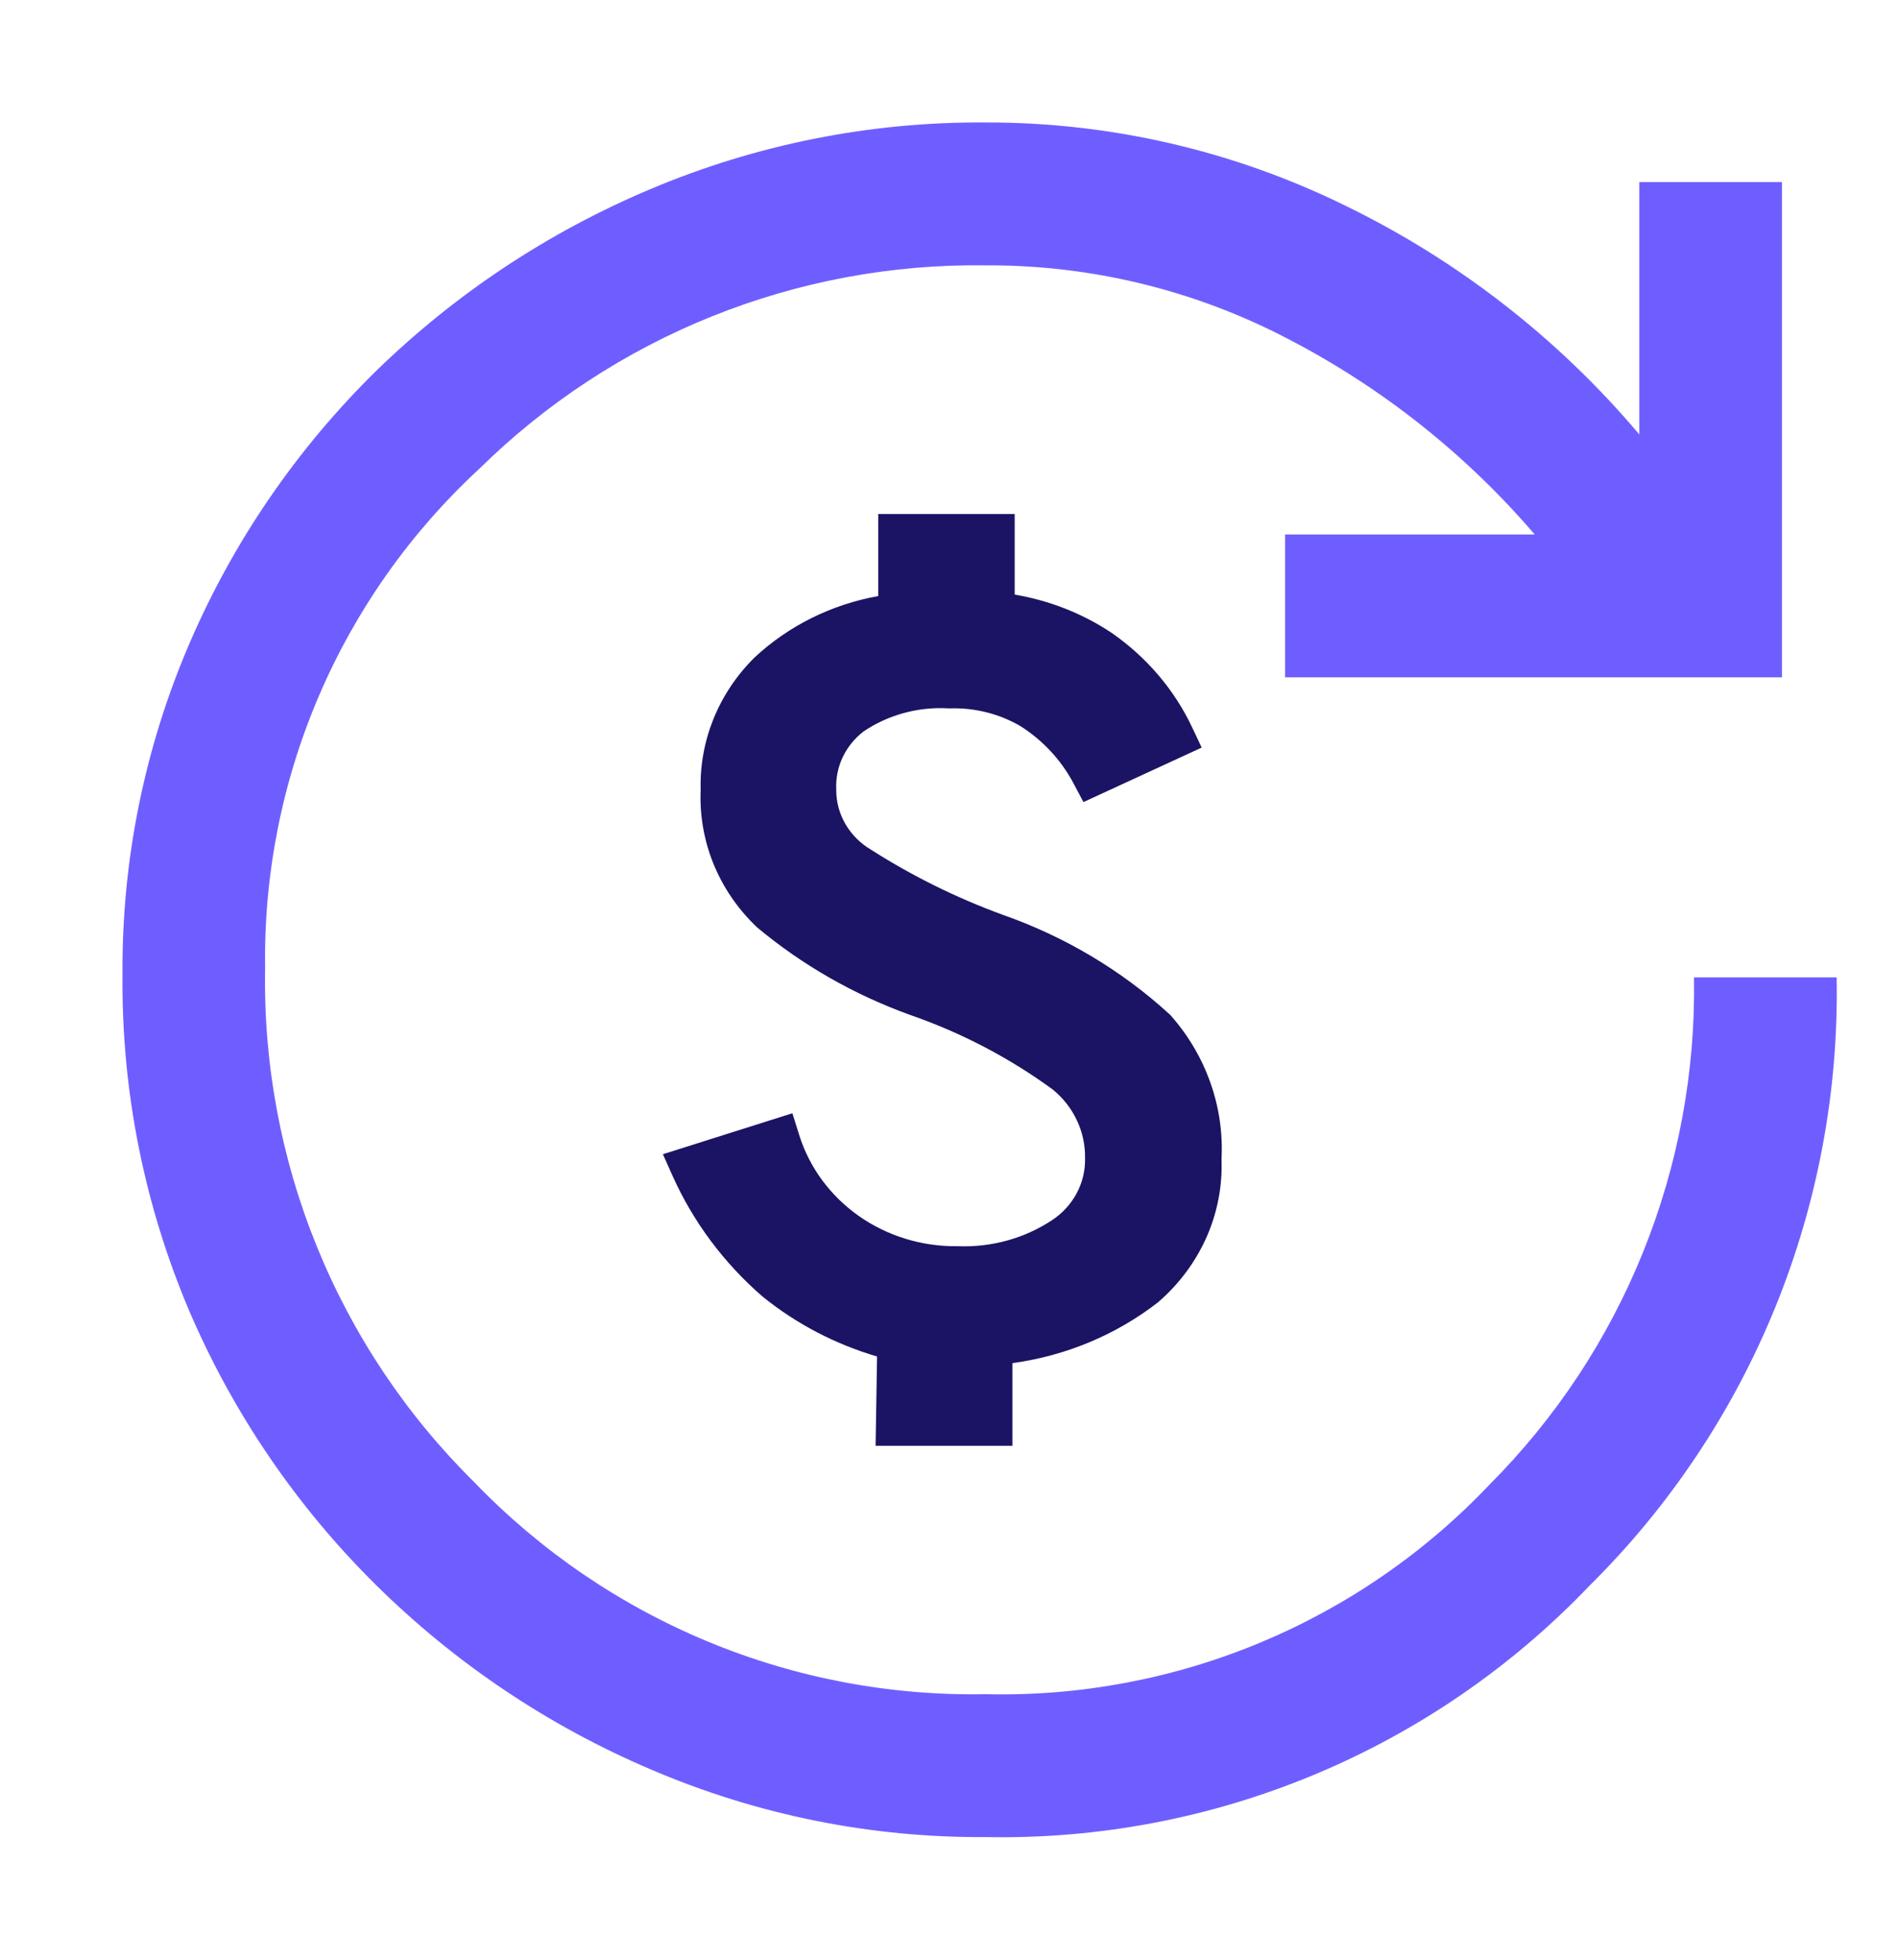
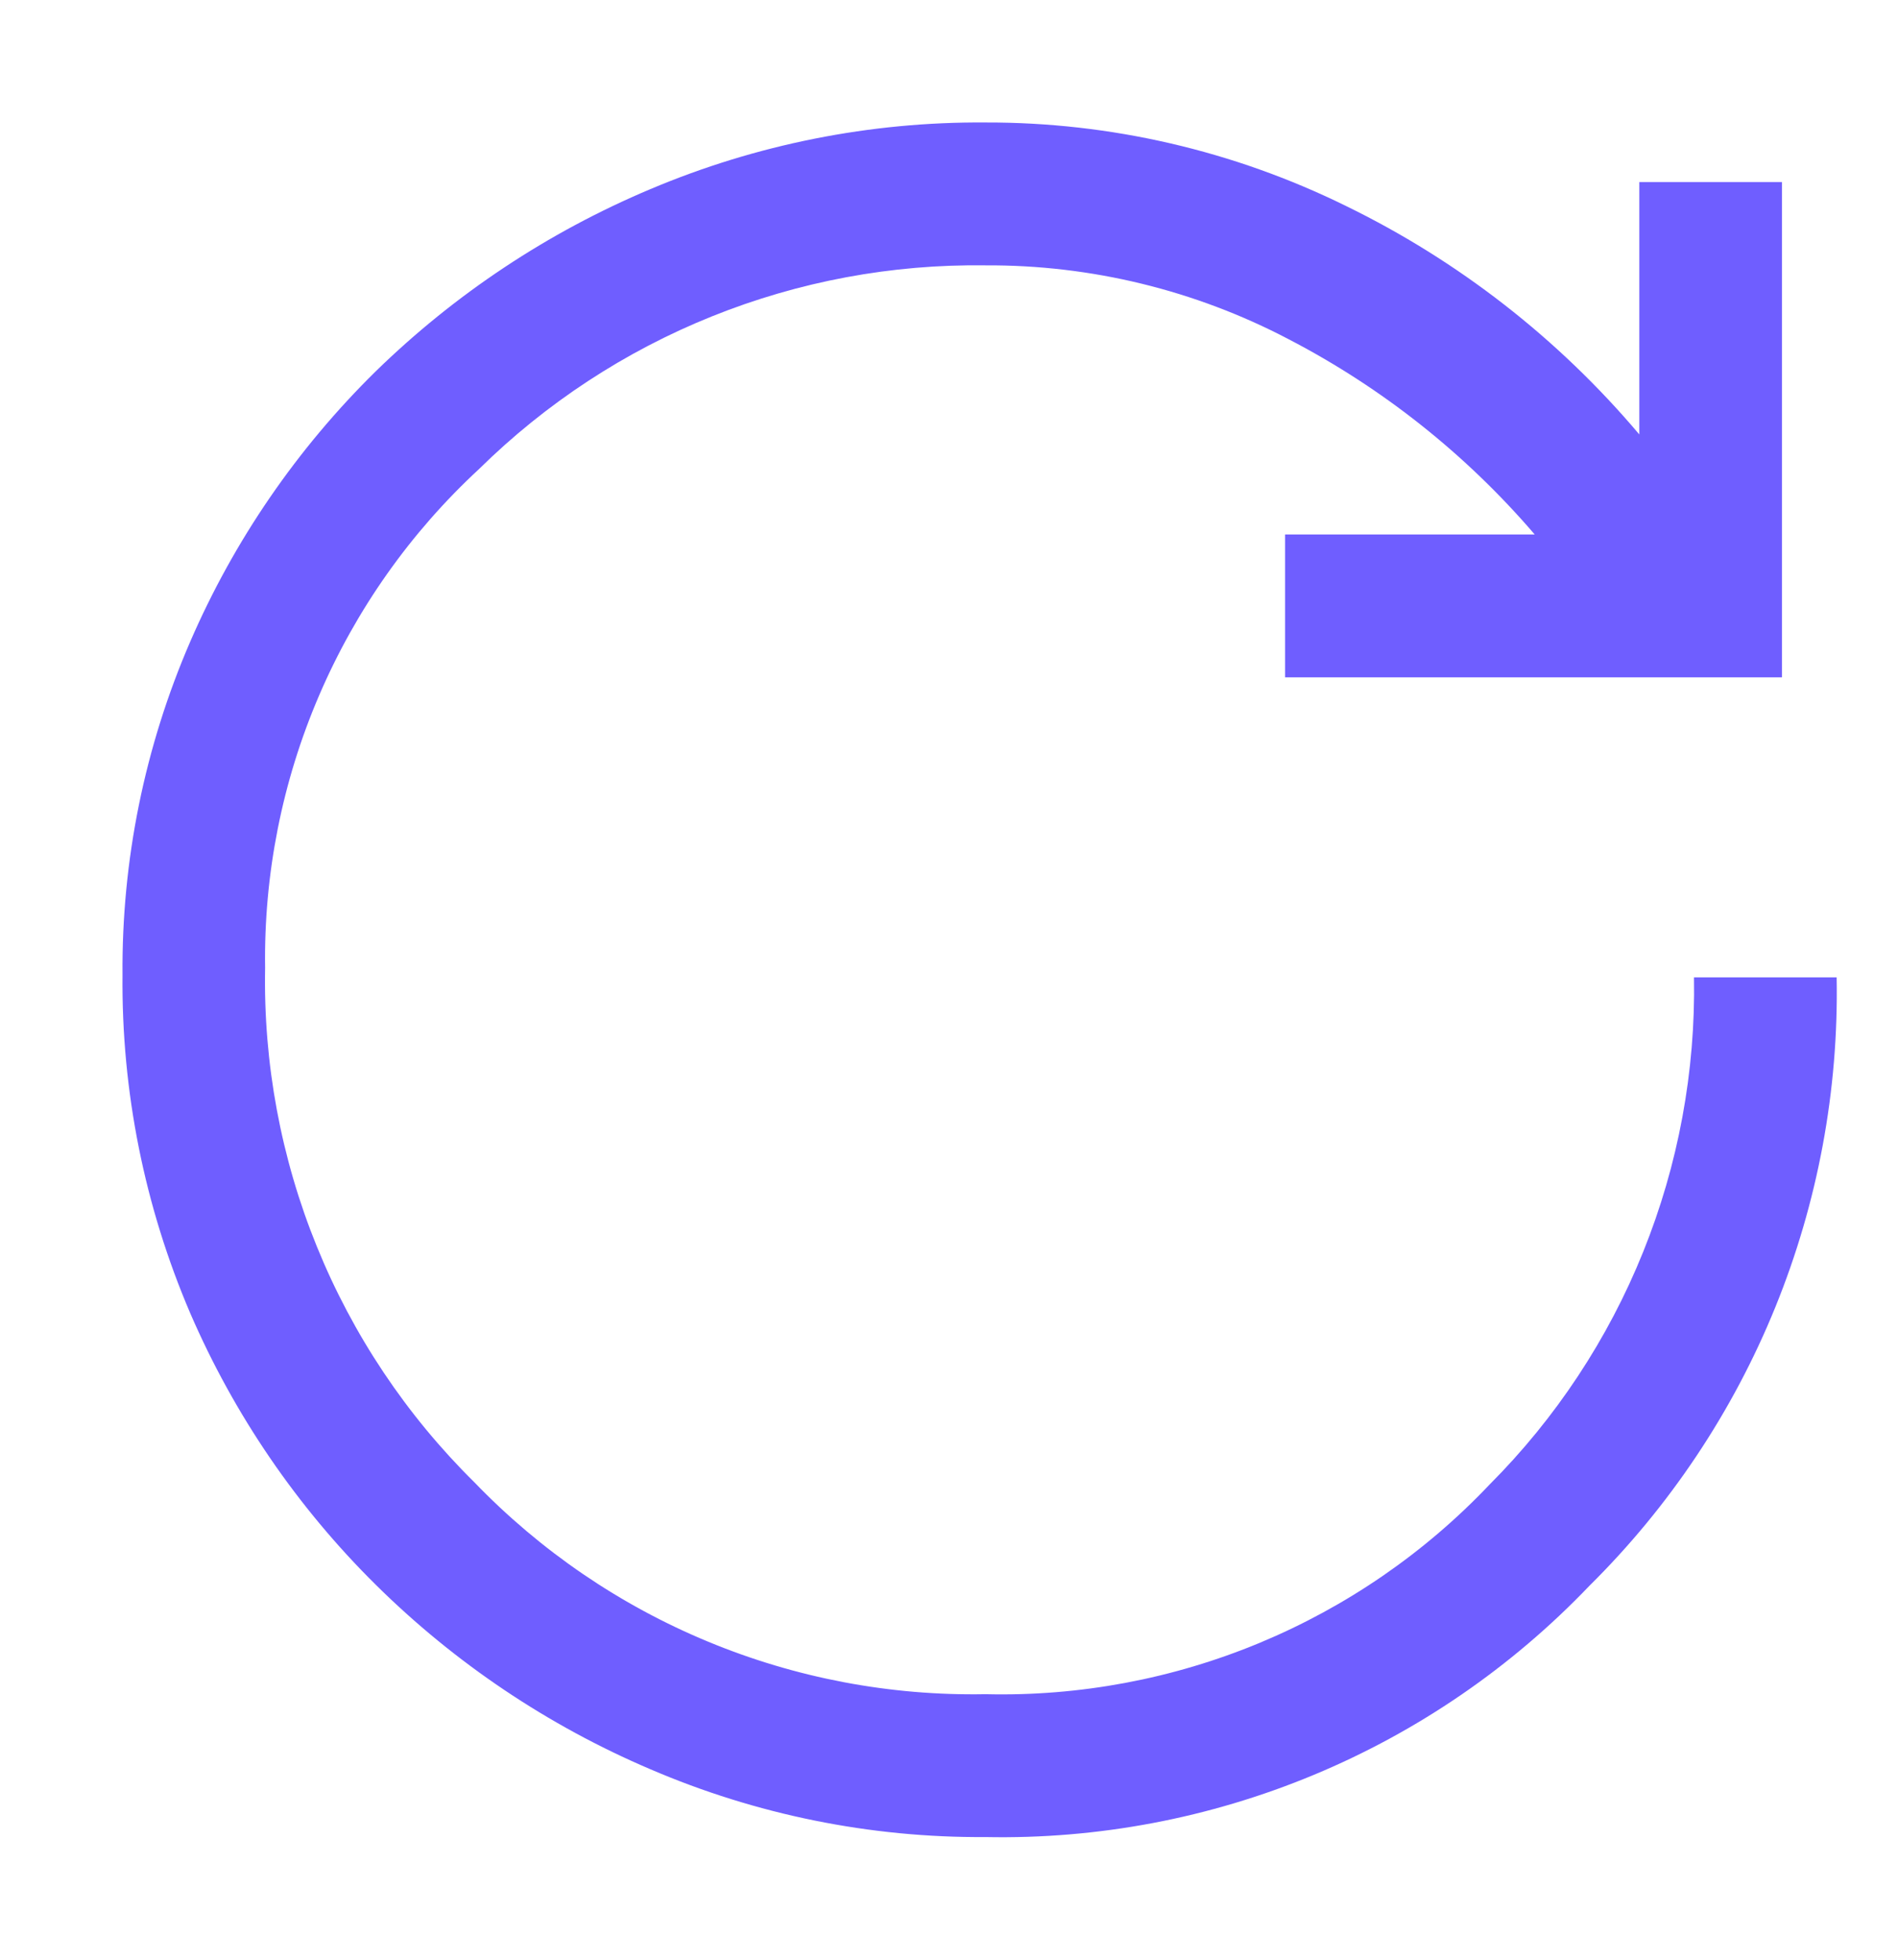
<svg xmlns="http://www.w3.org/2000/svg" width="31" height="32" viewBox="0 0 31 32" fill="none">
  <path d="M16.096 29.997C14.214 30.01 12.35 29.632 10.621 28.889C8.95 28.177 7.428 27.154 6.136 25.876C4.852 24.606 3.824 23.101 3.107 21.443C2.36 19.699 1.983 17.819 2.001 15.921C1.986 14.049 2.363 12.194 3.107 10.477C3.823 8.824 4.852 7.326 6.136 6.064C7.432 4.8 8.953 3.791 10.621 3.089C12.353 2.357 14.216 1.986 16.096 2C18.136 1.995 20.149 2.461 21.979 3.361C23.82 4.257 25.453 5.529 26.775 7.094V2.973H29.105V11.06H20.989V8.727H25.066C23.943 7.417 22.578 6.334 21.047 5.539C19.52 4.738 17.82 4.324 16.096 4.333C14.566 4.312 13.048 4.595 11.628 5.166C10.208 5.736 8.916 6.584 7.825 7.658C6.704 8.694 5.813 9.955 5.211 11.358C4.608 12.762 4.308 14.277 4.33 15.805C4.301 17.363 4.588 18.912 5.176 20.356C5.763 21.8 6.638 23.109 7.748 24.204C8.827 25.324 10.125 26.21 11.562 26.805C12.998 27.401 14.542 27.693 16.096 27.664C17.631 27.701 19.156 27.415 20.574 26.826C21.992 26.236 23.271 25.357 24.328 24.242C25.411 23.157 26.265 21.864 26.838 20.441C27.412 19.018 27.694 17.494 27.668 15.96H29.998C30.032 17.804 29.691 19.635 28.997 21.343C28.303 23.051 27.269 24.599 25.959 25.895C24.688 27.225 23.155 28.276 21.457 28.982C19.76 29.688 17.934 30.034 16.096 29.997Z" fill="#6F5EFF" />
-   <path fill-rule="evenodd" clip-rule="evenodd" d="M14.301 23.608L14.325 22.15C13.642 21.949 13.008 21.618 12.461 21.176L12.456 21.172L12.451 21.168C11.822 20.622 11.324 19.954 10.989 19.209L10.827 18.847L12.942 18.178L13.054 18.535C13.219 19.063 13.56 19.526 14.025 19.854C14.489 20.181 15.053 20.355 15.631 20.349L15.64 20.349L15.65 20.349C16.197 20.37 16.736 20.22 17.186 19.922C17.354 19.81 17.491 19.661 17.584 19.487C17.678 19.313 17.725 19.12 17.722 18.925L17.722 18.919L17.722 18.913C17.726 18.7 17.681 18.488 17.589 18.294C17.499 18.102 17.366 17.932 17.199 17.794C16.493 17.277 15.709 16.866 14.872 16.575L14.869 16.574C13.952 16.244 13.105 15.76 12.368 15.145L12.358 15.136L12.349 15.127C12.043 14.833 11.805 14.482 11.649 14.095C11.496 13.713 11.426 13.305 11.444 12.896C11.433 12.502 11.504 12.111 11.651 11.744C11.801 11.372 12.026 11.033 12.315 10.745L12.319 10.741L12.323 10.737C12.88 10.217 13.584 9.869 14.344 9.733V8.393H16.573V9.709C17.14 9.805 17.68 10.017 18.155 10.333L18.162 10.338C18.734 10.736 19.187 11.27 19.476 11.887L19.627 12.207L17.696 13.097L17.528 12.781C17.33 12.41 17.036 12.093 16.674 11.861C16.326 11.656 15.923 11.554 15.515 11.567L15.498 11.567L15.481 11.566C14.991 11.54 14.505 11.673 14.104 11.944C13.96 12.055 13.844 12.197 13.766 12.359C13.688 12.524 13.65 12.703 13.658 12.884L13.658 12.892L13.658 12.9C13.658 13.095 13.71 13.288 13.81 13.459C13.91 13.63 14.054 13.774 14.229 13.876L14.235 13.88L14.241 13.884C14.908 14.308 15.623 14.661 16.371 14.935C17.388 15.291 18.316 15.843 19.098 16.558L19.113 16.571L19.126 16.586C19.701 17.24 19.996 18.077 19.951 18.929C19.967 19.36 19.886 19.79 19.712 20.189C19.535 20.593 19.268 20.956 18.93 21.251L18.922 21.258L18.914 21.265C18.229 21.797 17.406 22.14 16.536 22.258V23.608H14.301Z" fill="#1B1464" />
</svg>